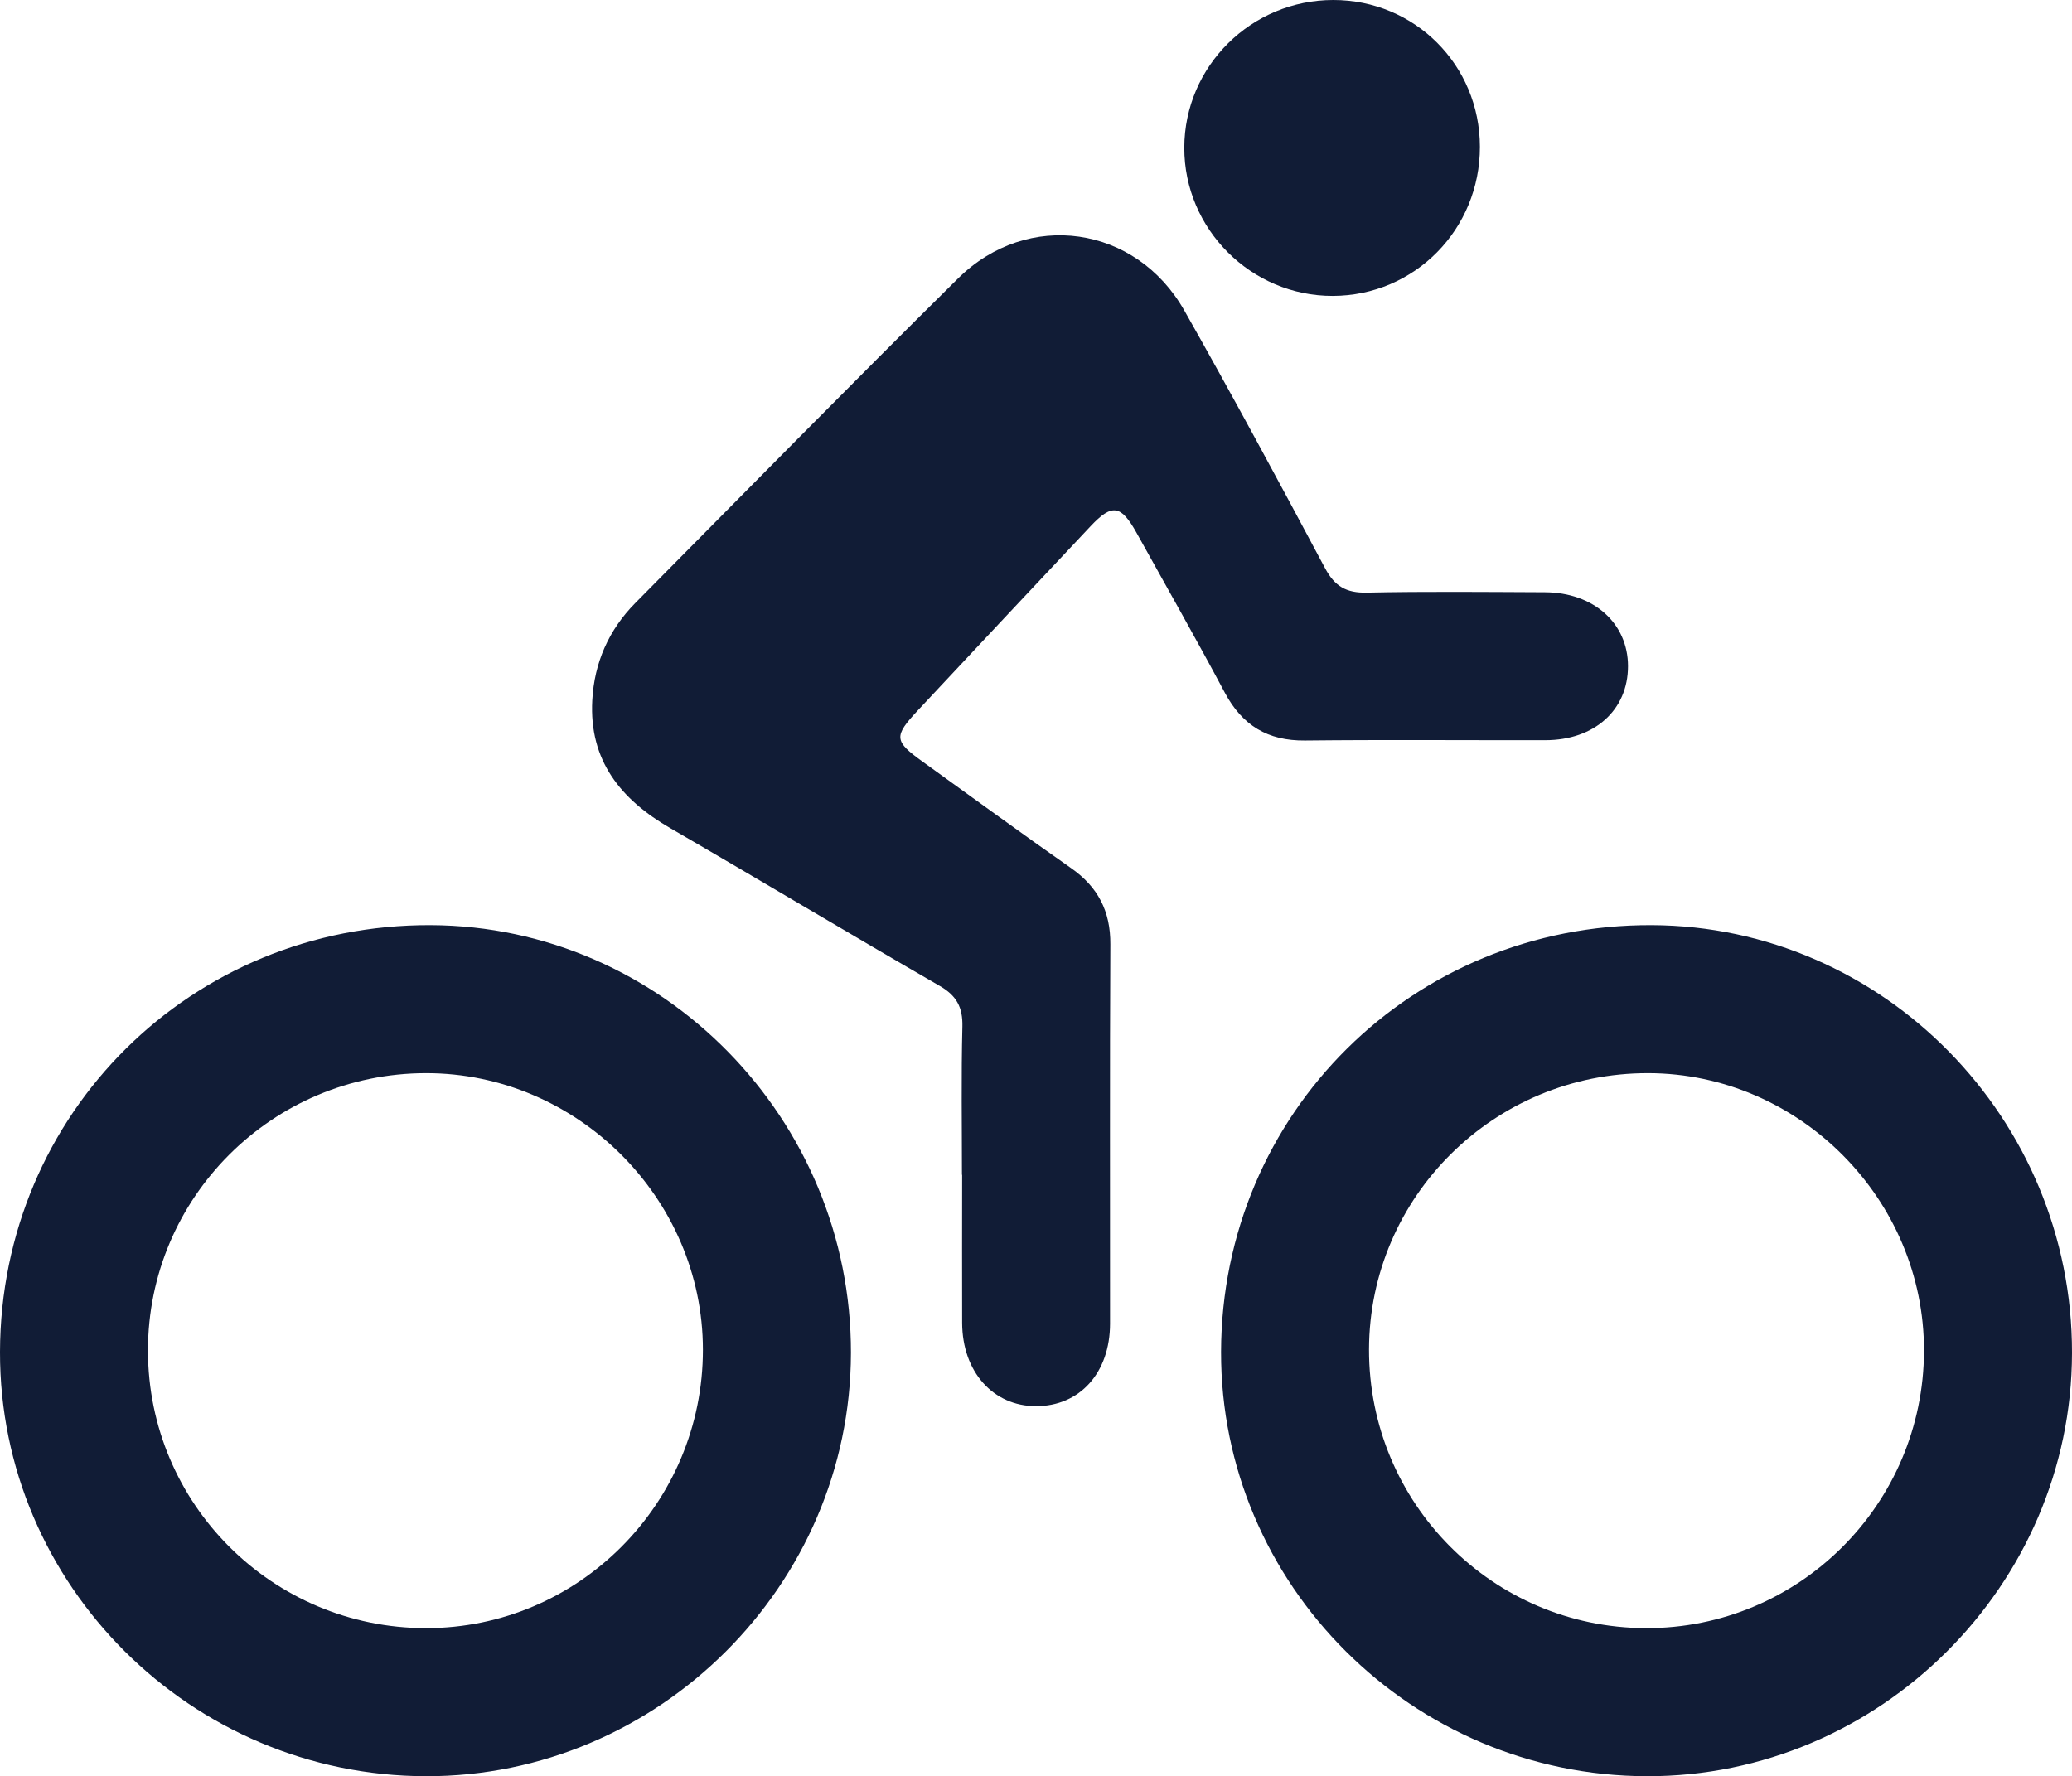
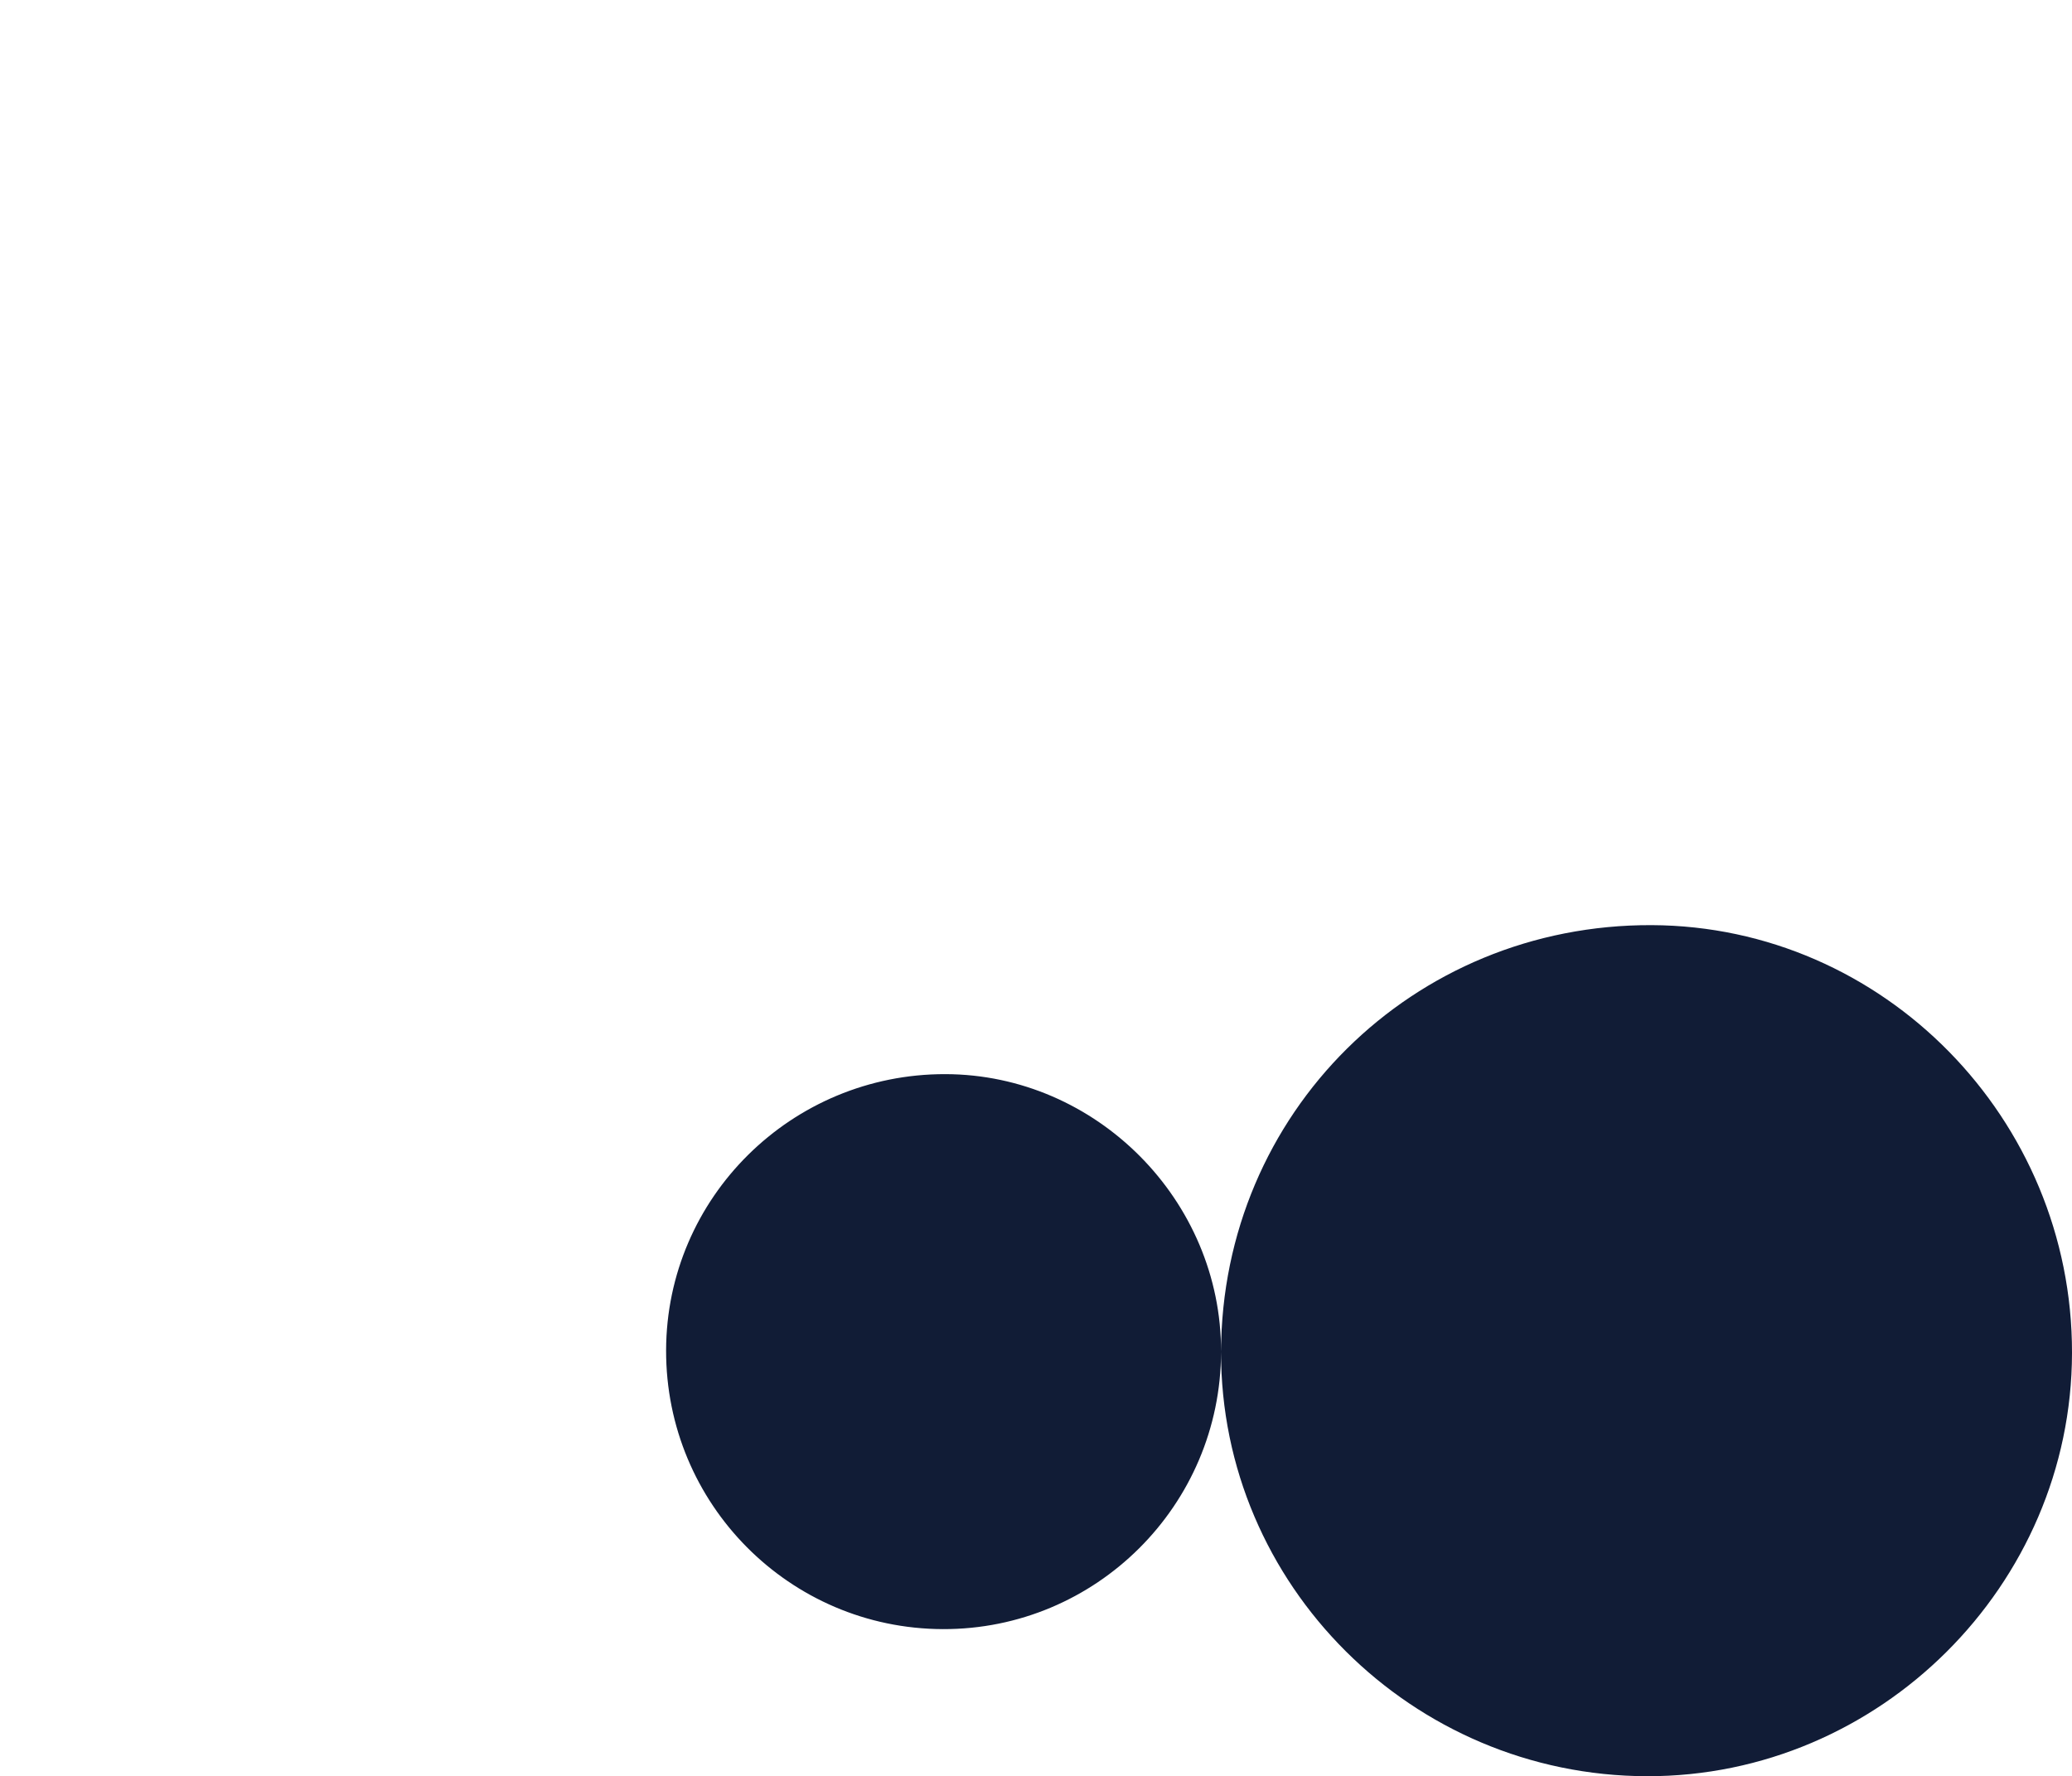
<svg xmlns="http://www.w3.org/2000/svg" viewBox="0 0 335.39 287.53">
  <defs>
    <style>.d{fill:#111C36;}</style>
  </defs>
  <g id="a" />
  <g id="b">
    <g id="c">
      <g>
-         <path class="d" d="M155.71,190.16c0-7.99-.13-15.98,.07-23.96,.08-3.14-.94-5.03-3.67-6.6-14.57-8.42-29-17.08-43.56-25.51-8.06-4.66-13.21-10.95-12.68-20.74,.33-6.09,2.68-11.4,6.96-15.73,17.38-17.56,34.69-35.19,52.26-52.56,11.26-11.14,28.8-8.6,36.63,5.23,7.8,13.77,15.31,27.71,22.76,41.68,1.57,2.95,3.44,4.03,6.75,3.96,9.6-.2,19.21-.1,28.82-.06,7.9,.03,13.47,5.01,13.47,11.97,0,7.09-5.41,11.97-13.37,11.98-12.98,.02-25.95-.09-38.93,.05-6.02,.06-10.13-2.44-12.96-7.74-4.63-8.69-9.5-17.25-14.28-25.86-2.54-4.57-3.98-4.78-7.45-1.09-9.32,9.91-18.63,19.82-27.91,29.76-4,4.28-3.91,5.02,.72,8.35,8,5.75,15.94,11.58,24.02,17.23,4.36,3.05,6.4,6.97,6.37,12.33-.11,20.47-.03,40.93-.05,61.4,0,7.97-4.89,13.38-11.98,13.38-6.96,0-11.93-5.58-11.96-13.48-.03-7.99,0-15.97,0-23.96Z" />
-         <path class="d" d="M137.74,219.02c-.06,37.6-31.17,68.58-68.79,68.51C30.92,287.46-.09,256.56,0,218.83c.1-38.61,31.01-69.23,69.72-69.07,37.48,.16,68.09,31.33,68.02,69.26Zm-68.79-45.3c-24.86,.03-45.02,20.15-45,44.92,.02,24.82,20.14,44.9,44.99,44.92,24.73,.01,44.86-20.22,44.84-45.09-.02-24.49-20.34-44.77-44.83-44.75Z" />
-         <path class="d" d="M197.65,218.83c.1-38.61,31.01-69.23,69.72-69.07,37.48,.16,68.09,31.33,68.02,69.26-.06,37.6-31.17,68.58-68.79,68.51-38.03-.07-69.04-30.98-68.95-68.71Zm113.78-.16c.06-24.52-20.17-44.9-44.63-44.95-24.9-.05-45.15,19.99-45.2,44.72-.05,24.86,19.98,45.04,44.79,45.12,24.79,.08,44.98-20.04,45.04-44.88Z" />
-         <path class="d" d="M215.82,0c13.19,0,23.71,10.53,23.73,23.75,.03,13.37-10.57,24.12-23.82,24.15-13.19,.03-24.06-10.81-24.03-24C191.73,10.71,202.55,0,215.82,0Z" />
+         <path class="d" d="M197.65,218.83c.1-38.61,31.01-69.23,69.72-69.07,37.48,.16,68.09,31.33,68.02,69.26-.06,37.6-31.17,68.58-68.79,68.51-38.03-.07-69.04-30.98-68.95-68.71Zc.06-24.52-20.17-44.9-44.63-44.95-24.9-.05-45.15,19.99-45.2,44.72-.05,24.86,19.98,45.04,44.79,45.12,24.79,.08,44.98-20.04,45.04-44.88Z" />
      </g>
    </g>
  </g>
</svg>